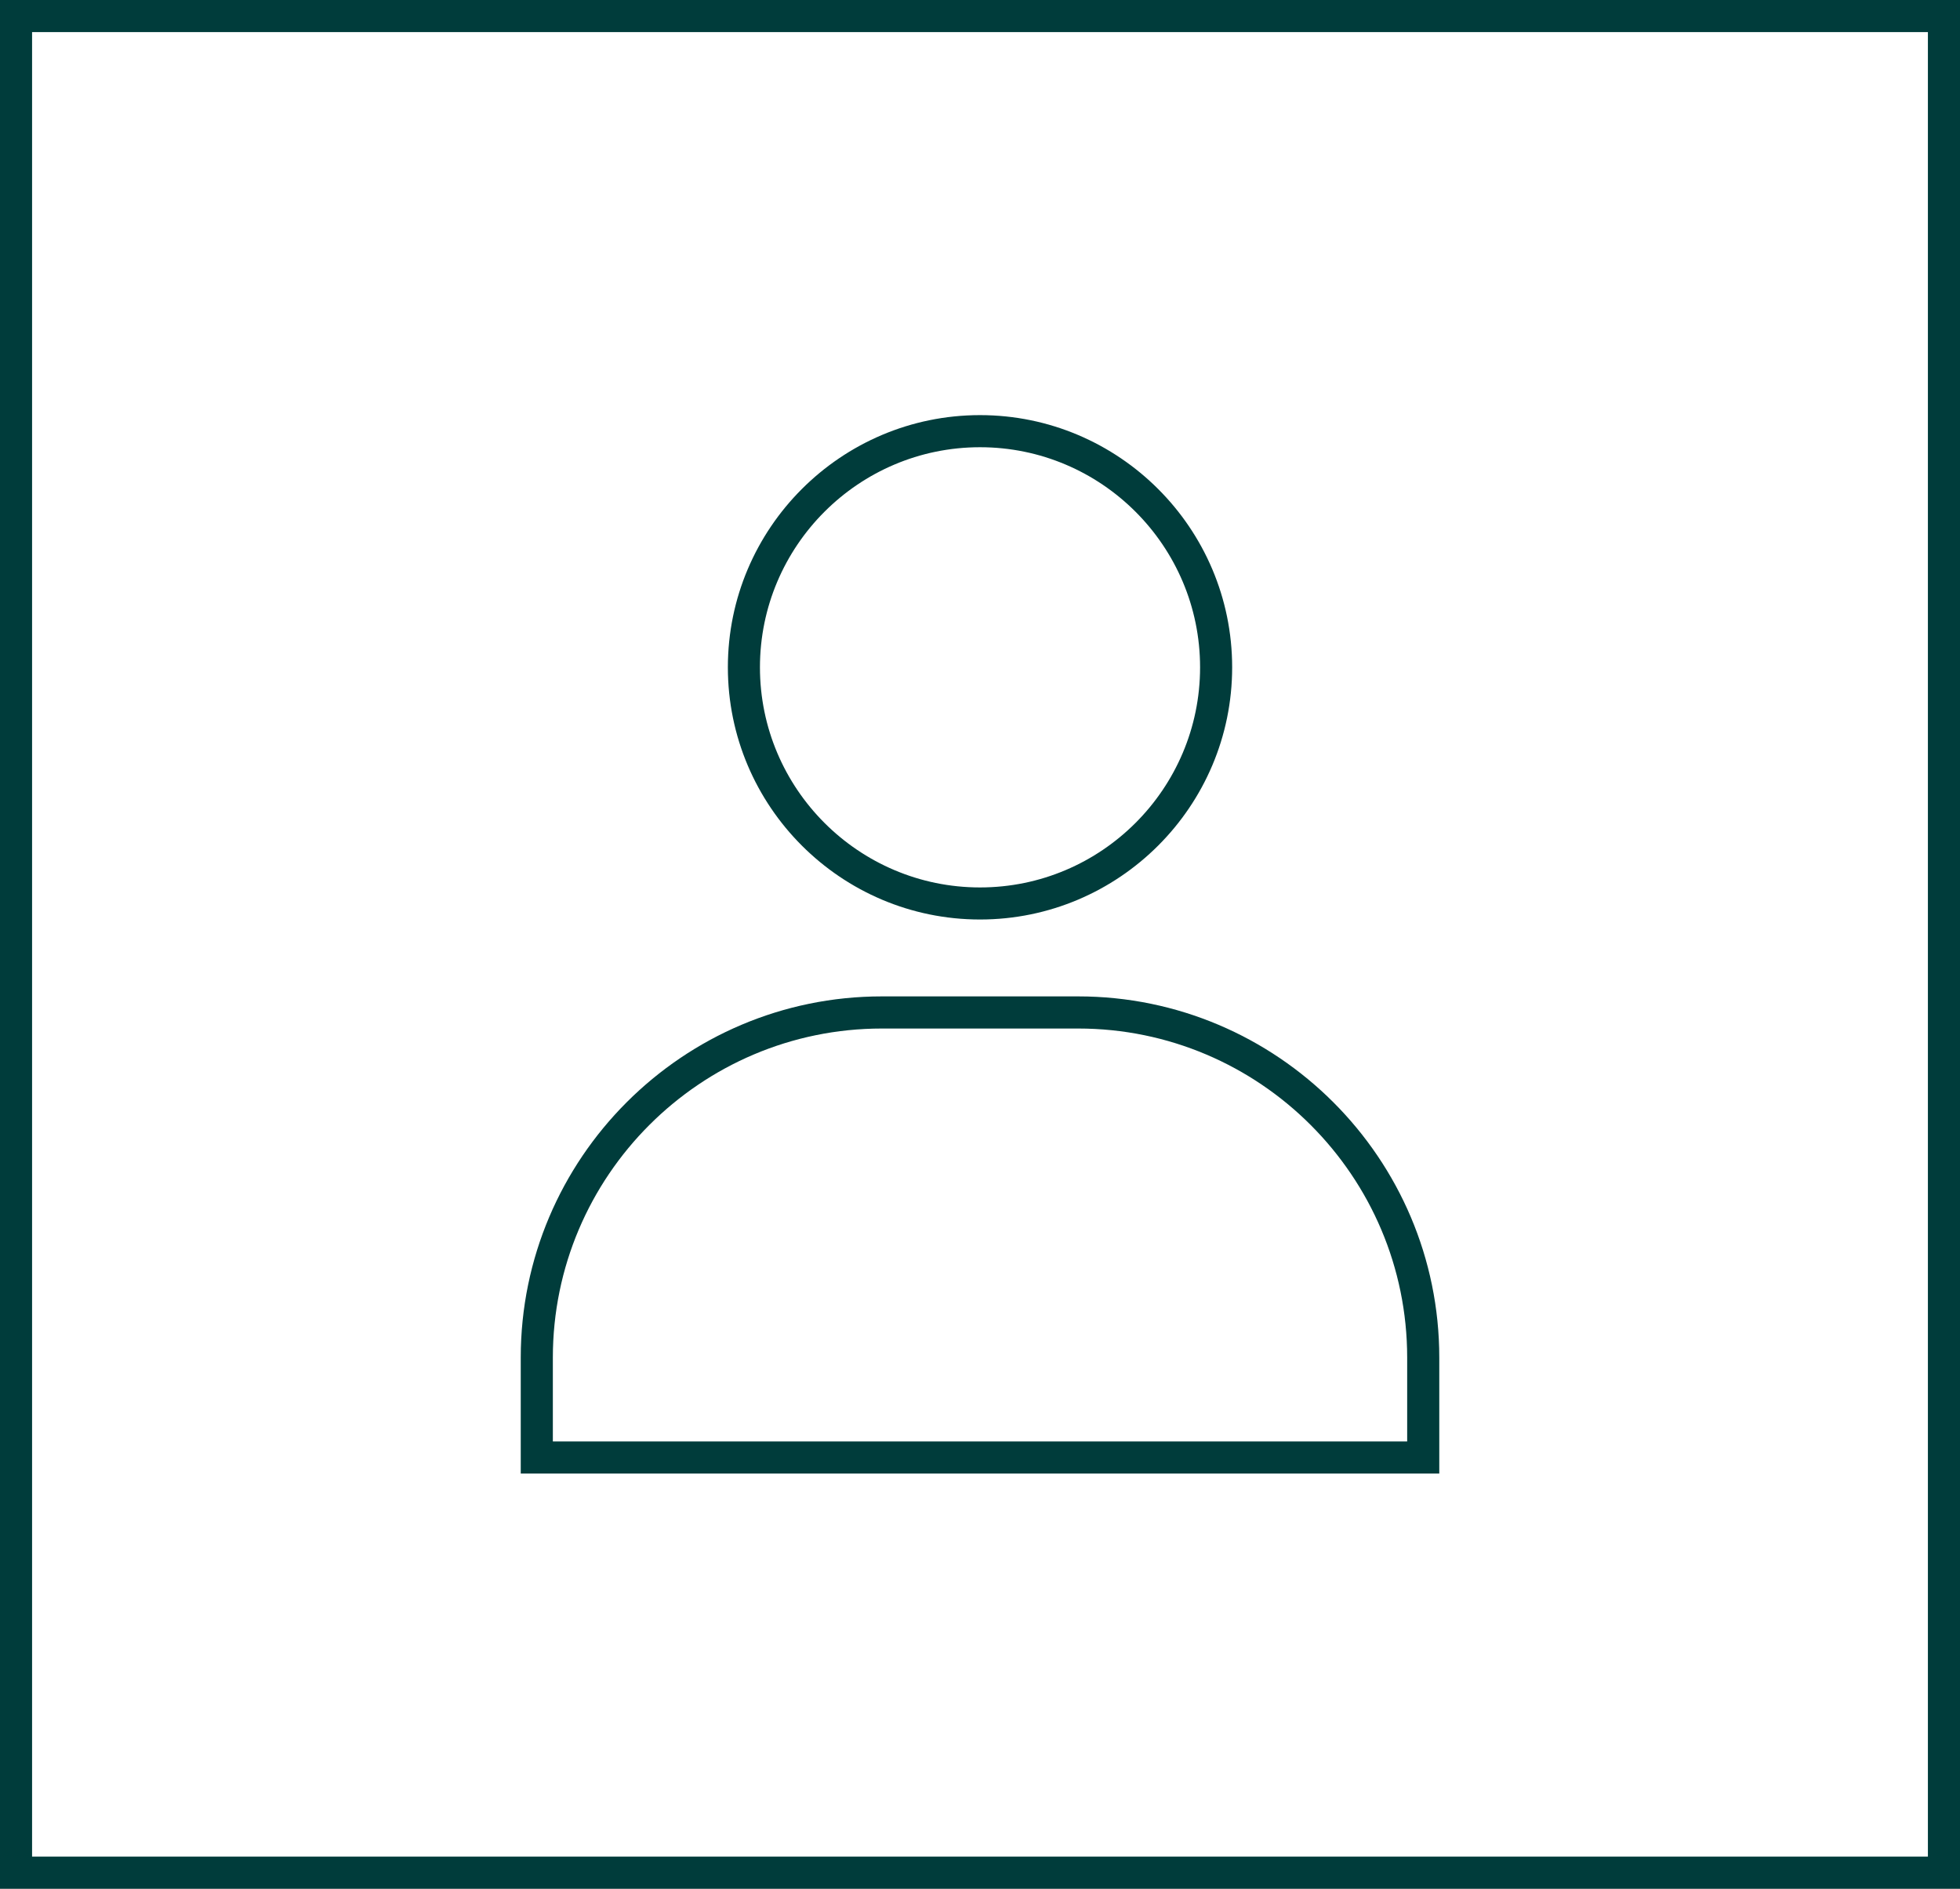
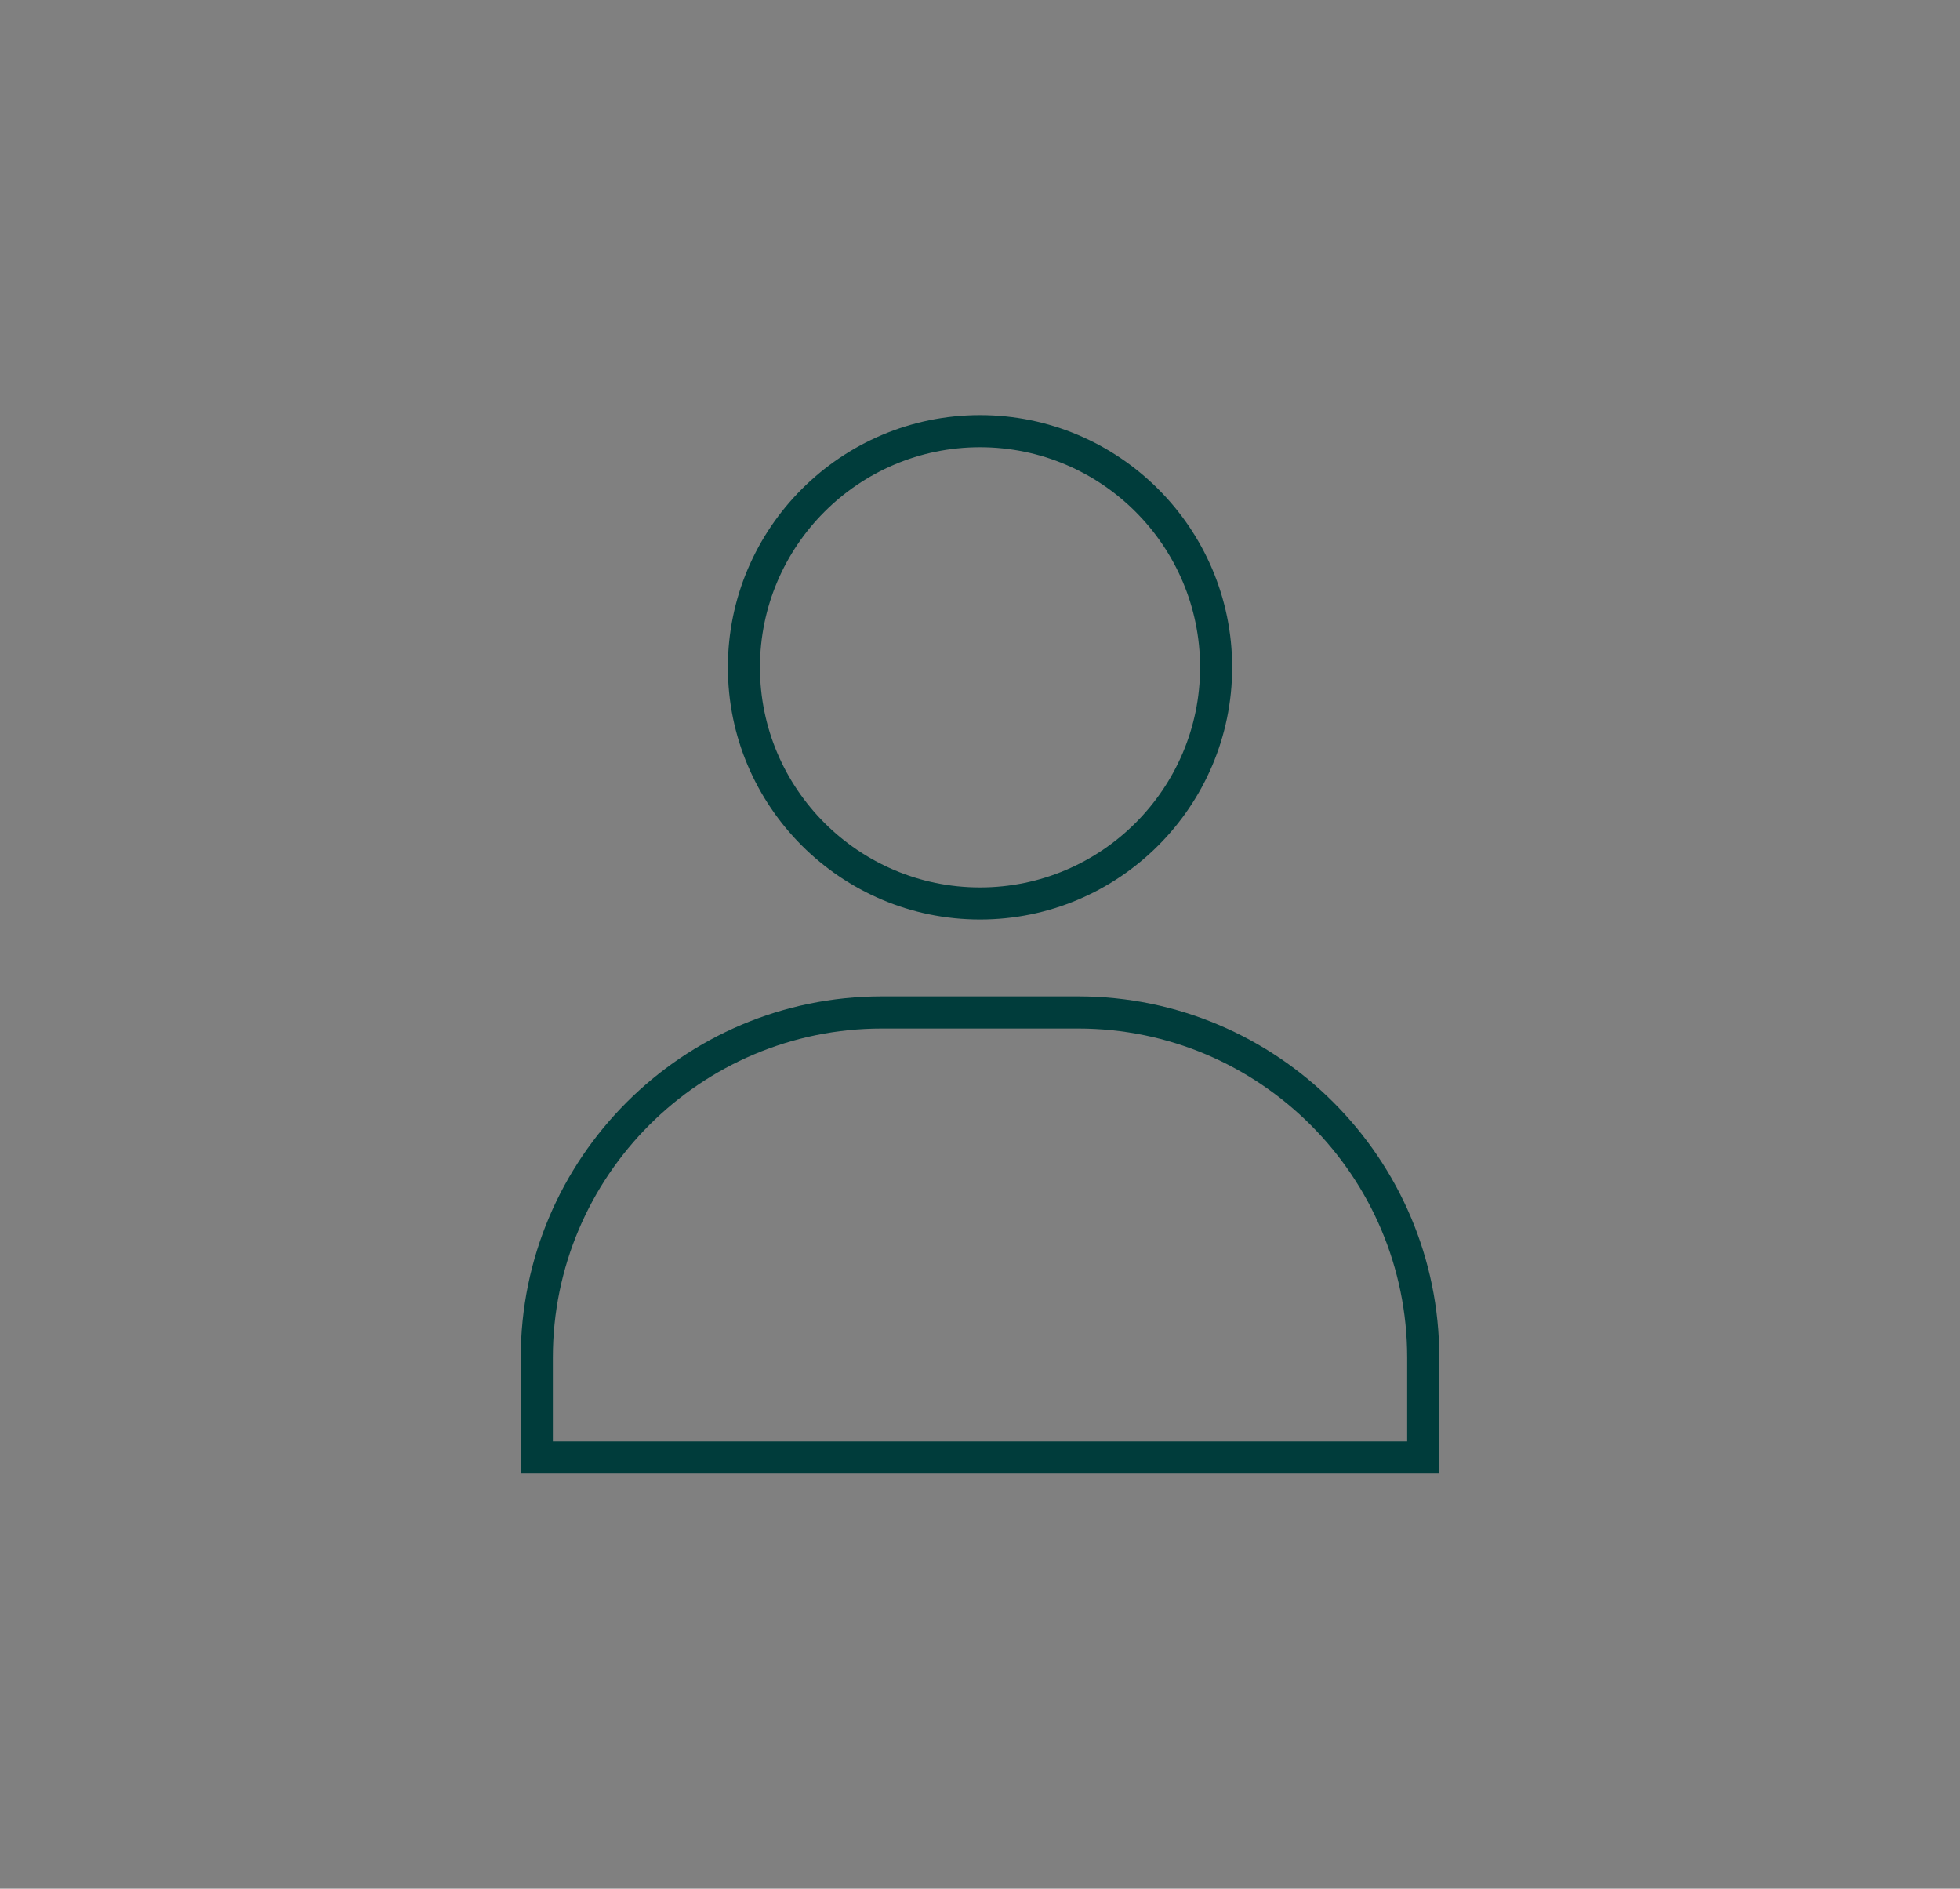
<svg xmlns="http://www.w3.org/2000/svg" id="Layer_2" data-name="Layer 2" viewBox="0 0 85.537 82.409">
  <rect x="0" y="0" width="85.537" height="82.409" fill="#808080" stroke="none" />
  <g id="Layer_1-2" data-name="Layer 1">
    <g>
-       <rect x=".655" y=".66" width="84.073" height="81.307" style="fill: #fff;" />
      <g>
-         <path d="M85.537,82.409H0V0h85.537v82.409ZM1.4,81.009h82.736V1.4H1.4v79.608Z" style="fill: #003c3b;" />
        <g>
          <path d="M42.769,40.121c-6.067,0-11.004-4.937-11.004-11.004s4.937-11.004,11.004-11.004,11.004,4.937,11.004,11.004-4.937,11.004-11.004,11.004ZM42.769,19.514c-5.296,0-9.604,4.308-9.604,9.604s4.308,9.604,9.604,9.604,9.604-4.308,9.604-9.604-4.308-9.604-9.604-9.604Z" style="fill: #003c3b;" />
          <path d="M62.812,64.296H22.726v-5.06c0-8.689,7.07-15.76,15.76-15.76h8.566c8.689,0,15.76,7.07,15.76,15.76v5.06ZM24.126,62.896h37.285v-3.659c0-7.918-6.441-14.359-14.359-14.359h-8.566c-7.918,0-14.359,6.441-14.359,14.359v3.659Z" style="fill: #003c3b;" />
        </g>
      </g>
    </g>
  </g>
</svg>